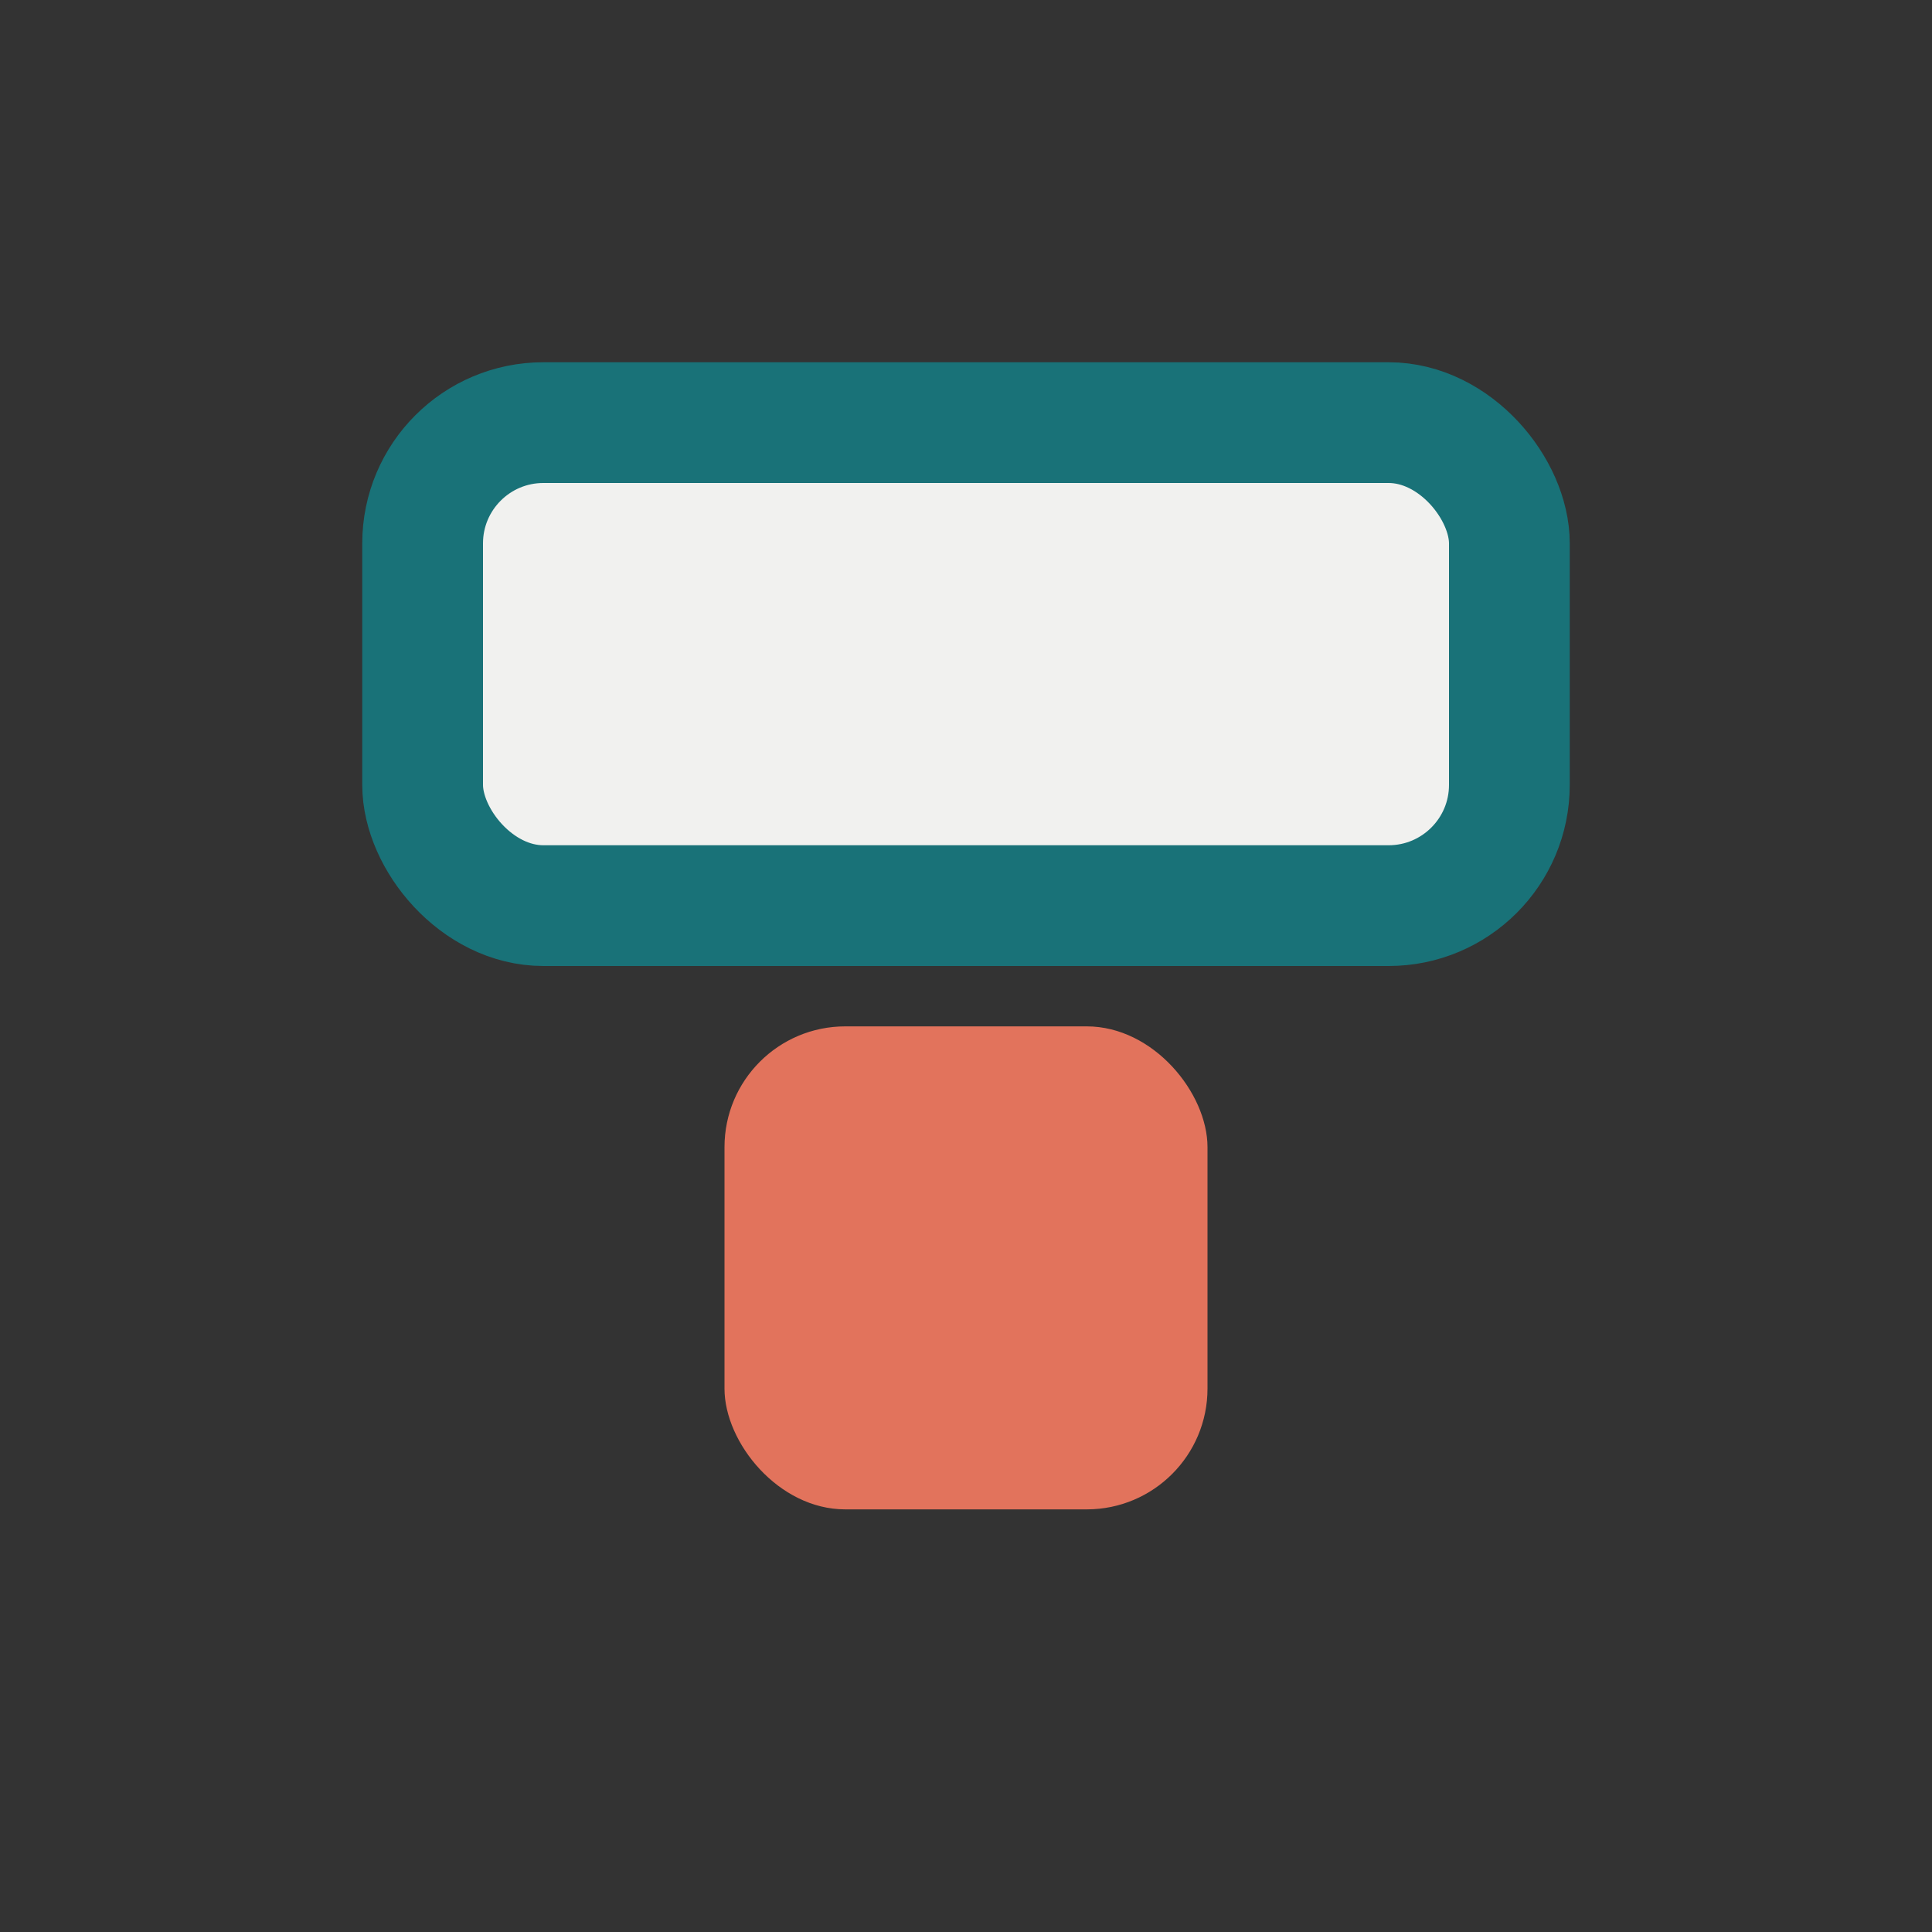
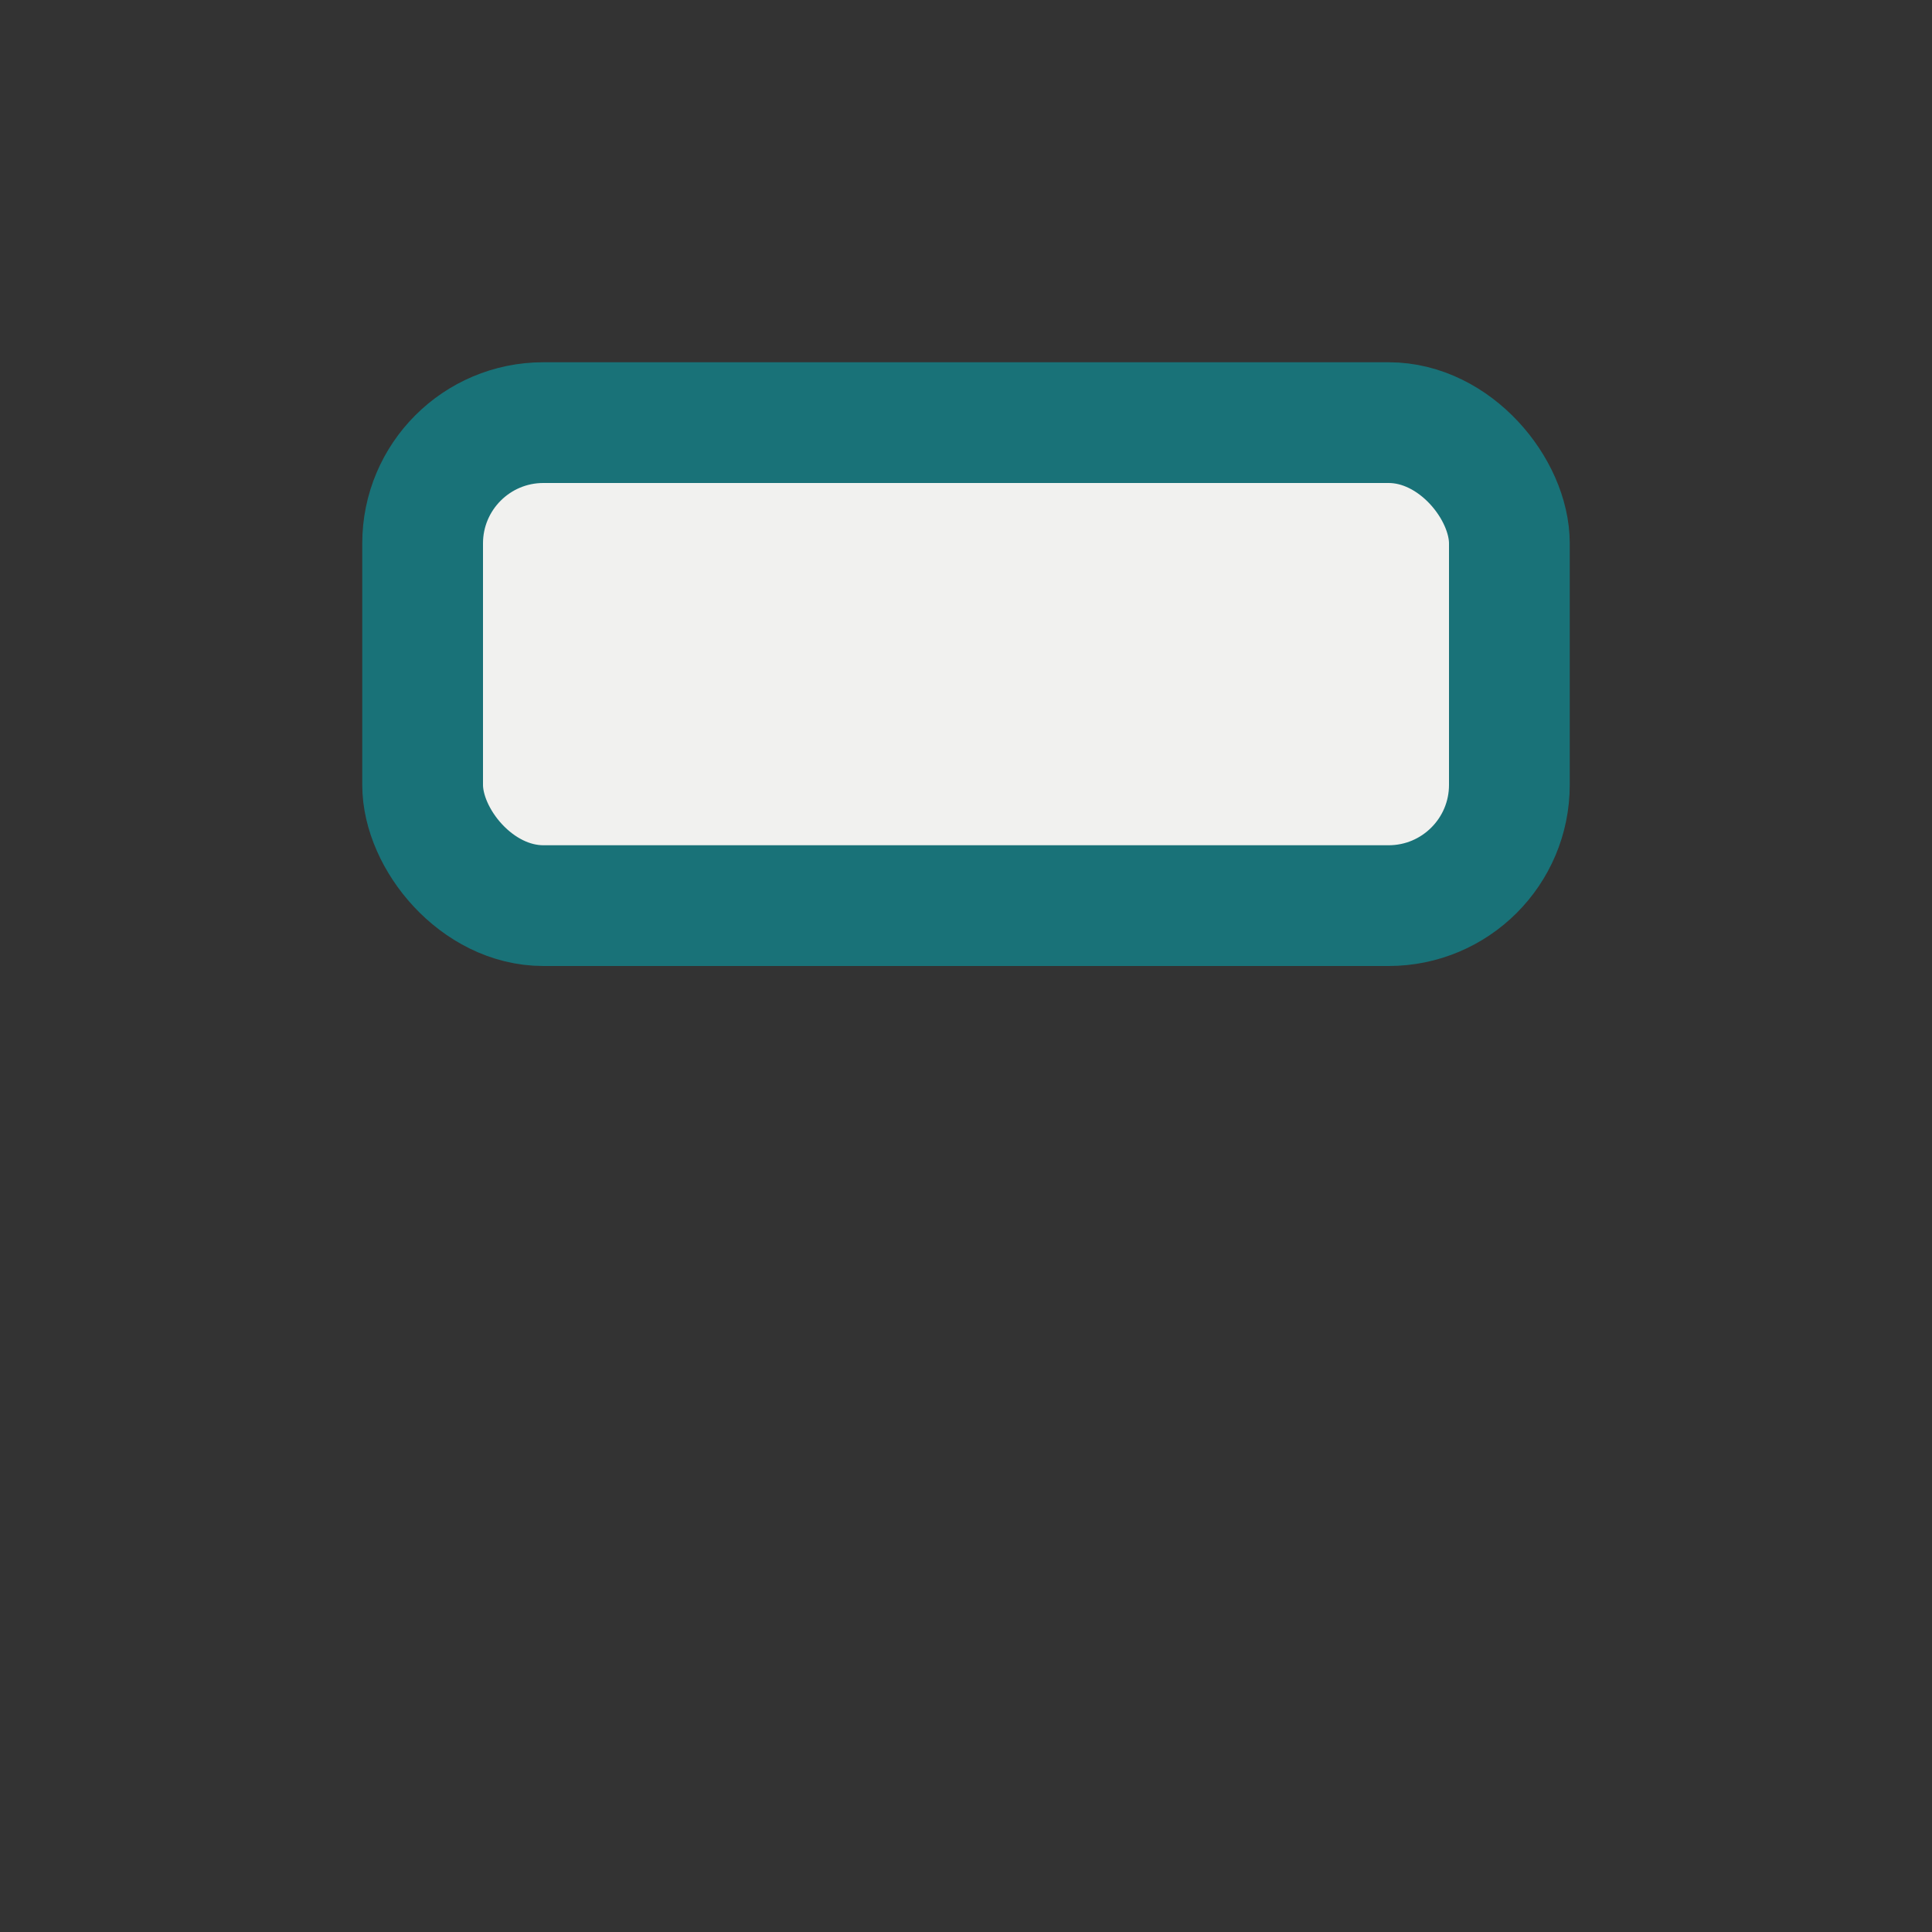
<svg xmlns="http://www.w3.org/2000/svg" width="32" height="32" viewBox="0 0 32 32">
  <rect x="0" y="0" width="32" height="32" fill="#333333" stroke="none" />
  <rect x="7" y="7" width="18" height="8" rx="2" fill="#F1F1EF" stroke="#197278" stroke-width="2" />
-   <rect x="12" y="17" width="8" height="8" rx="2" fill="#E2735C" />
</svg>